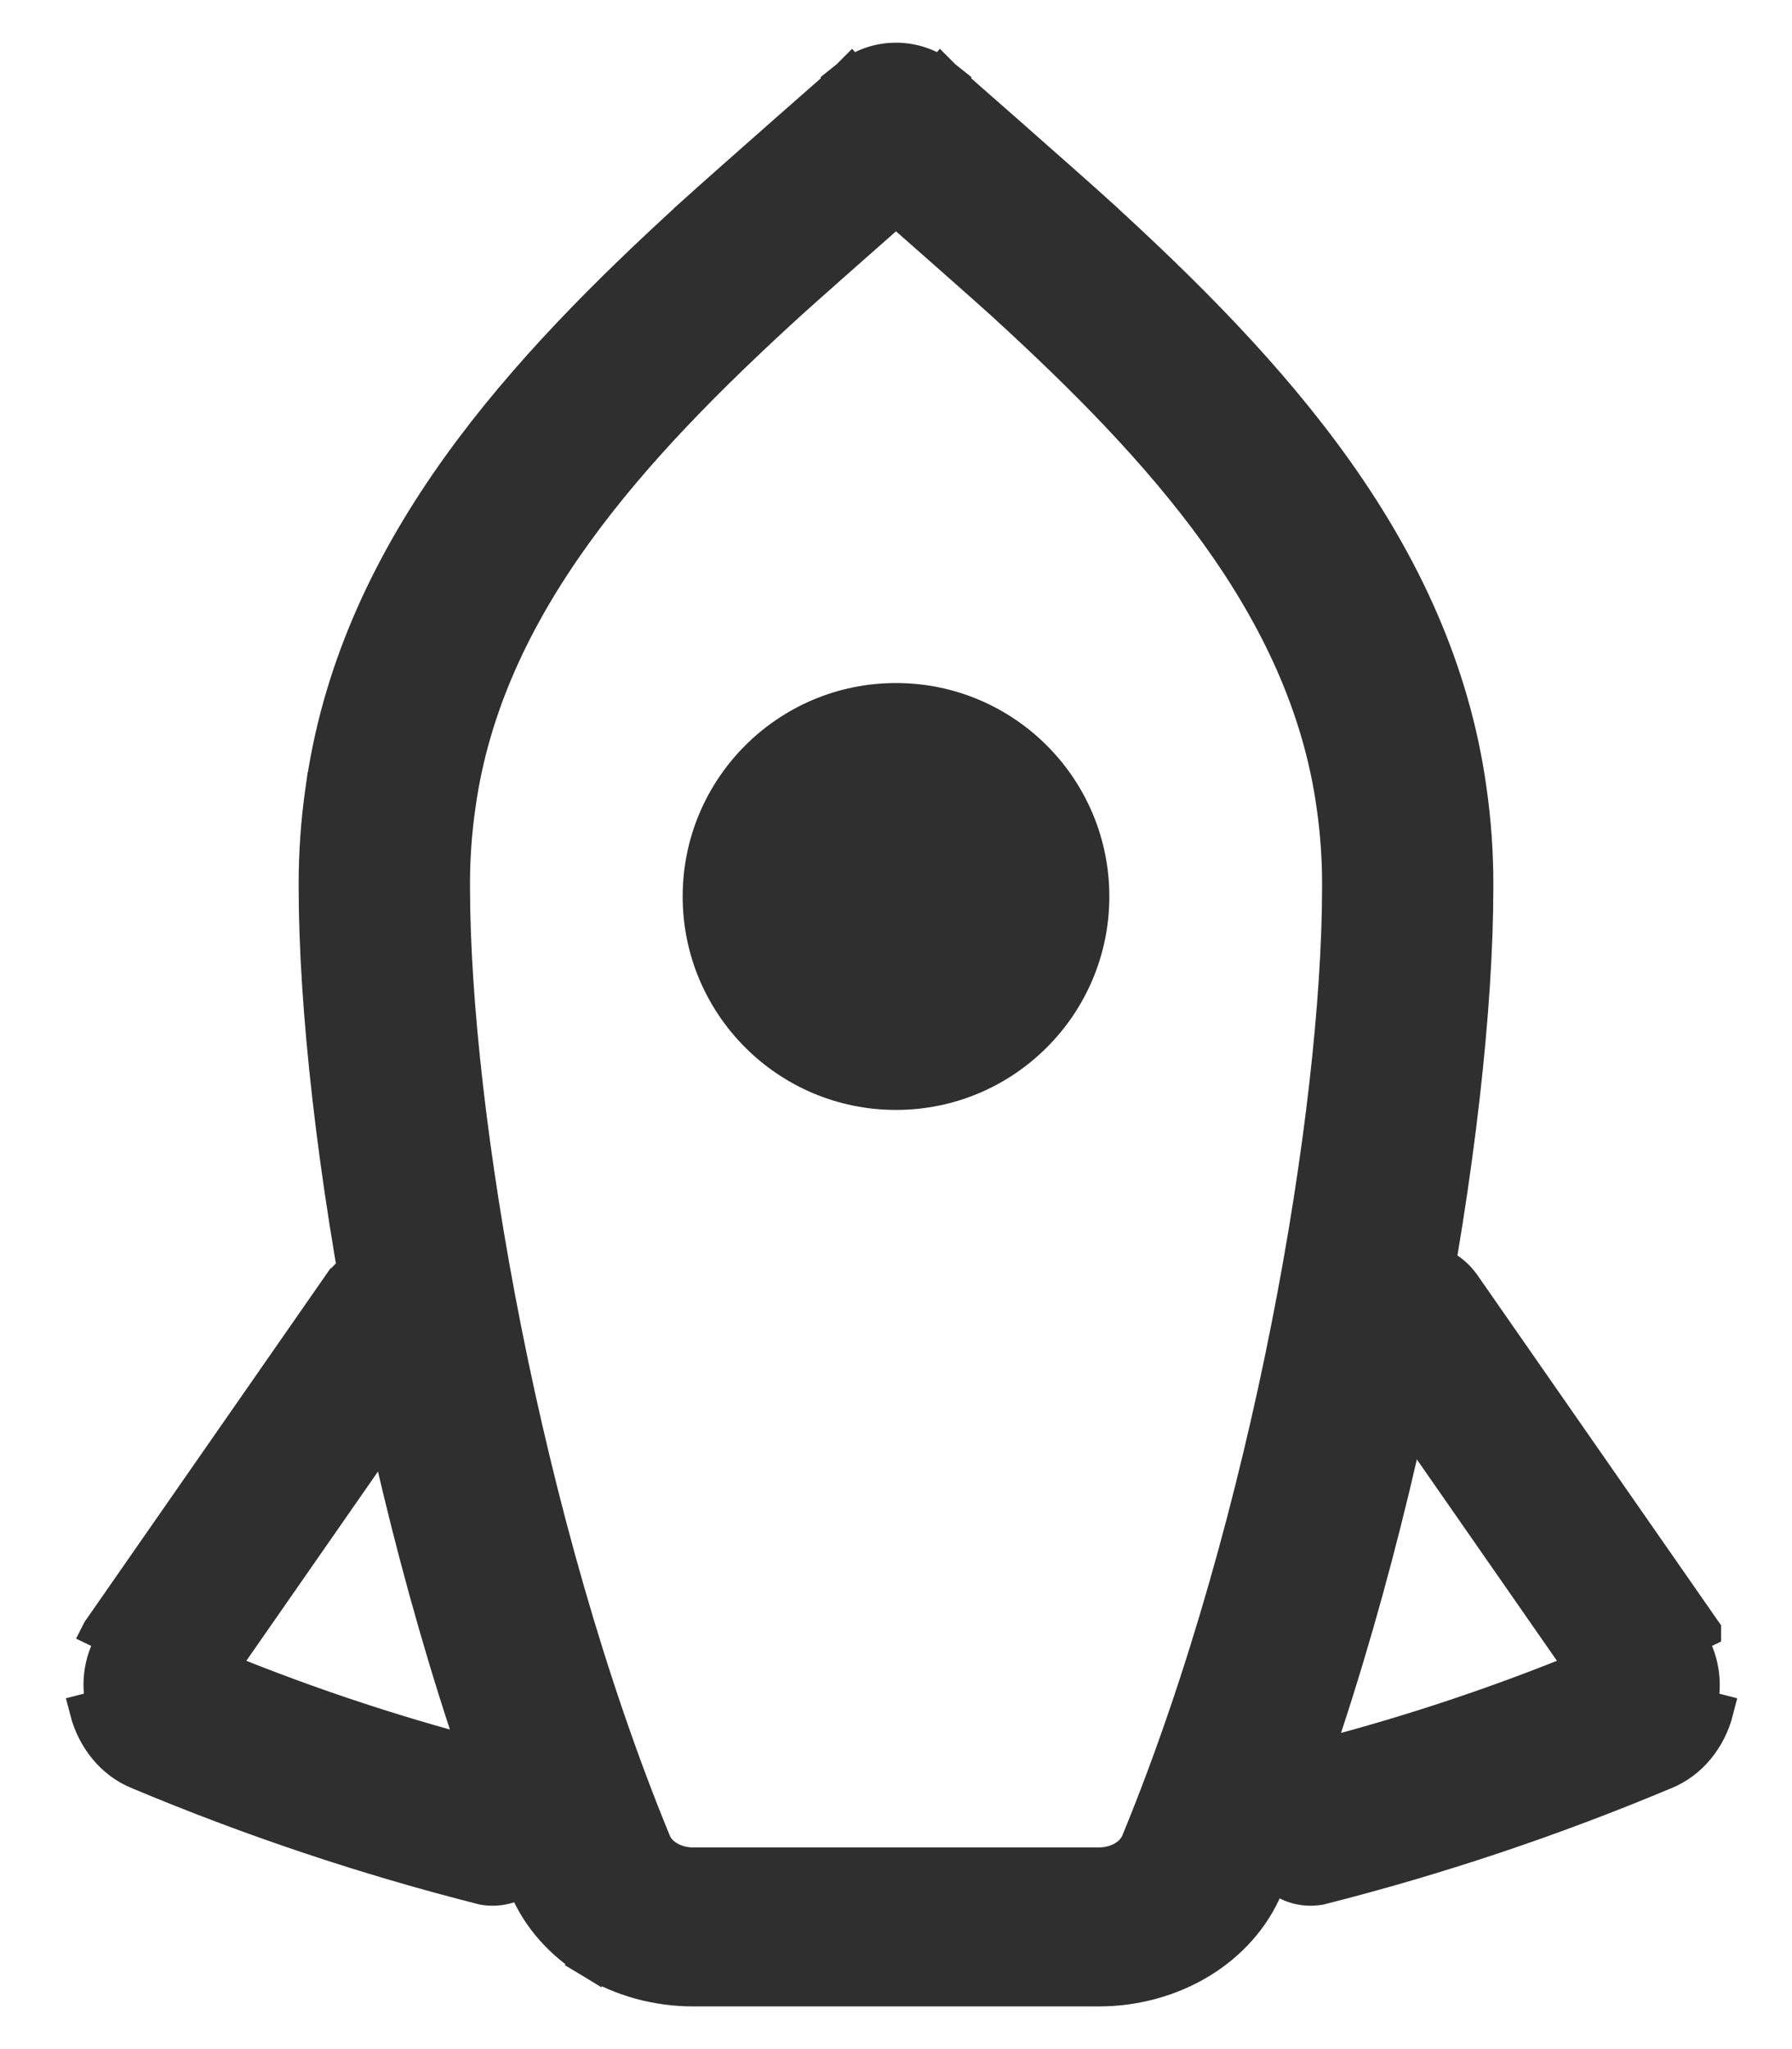
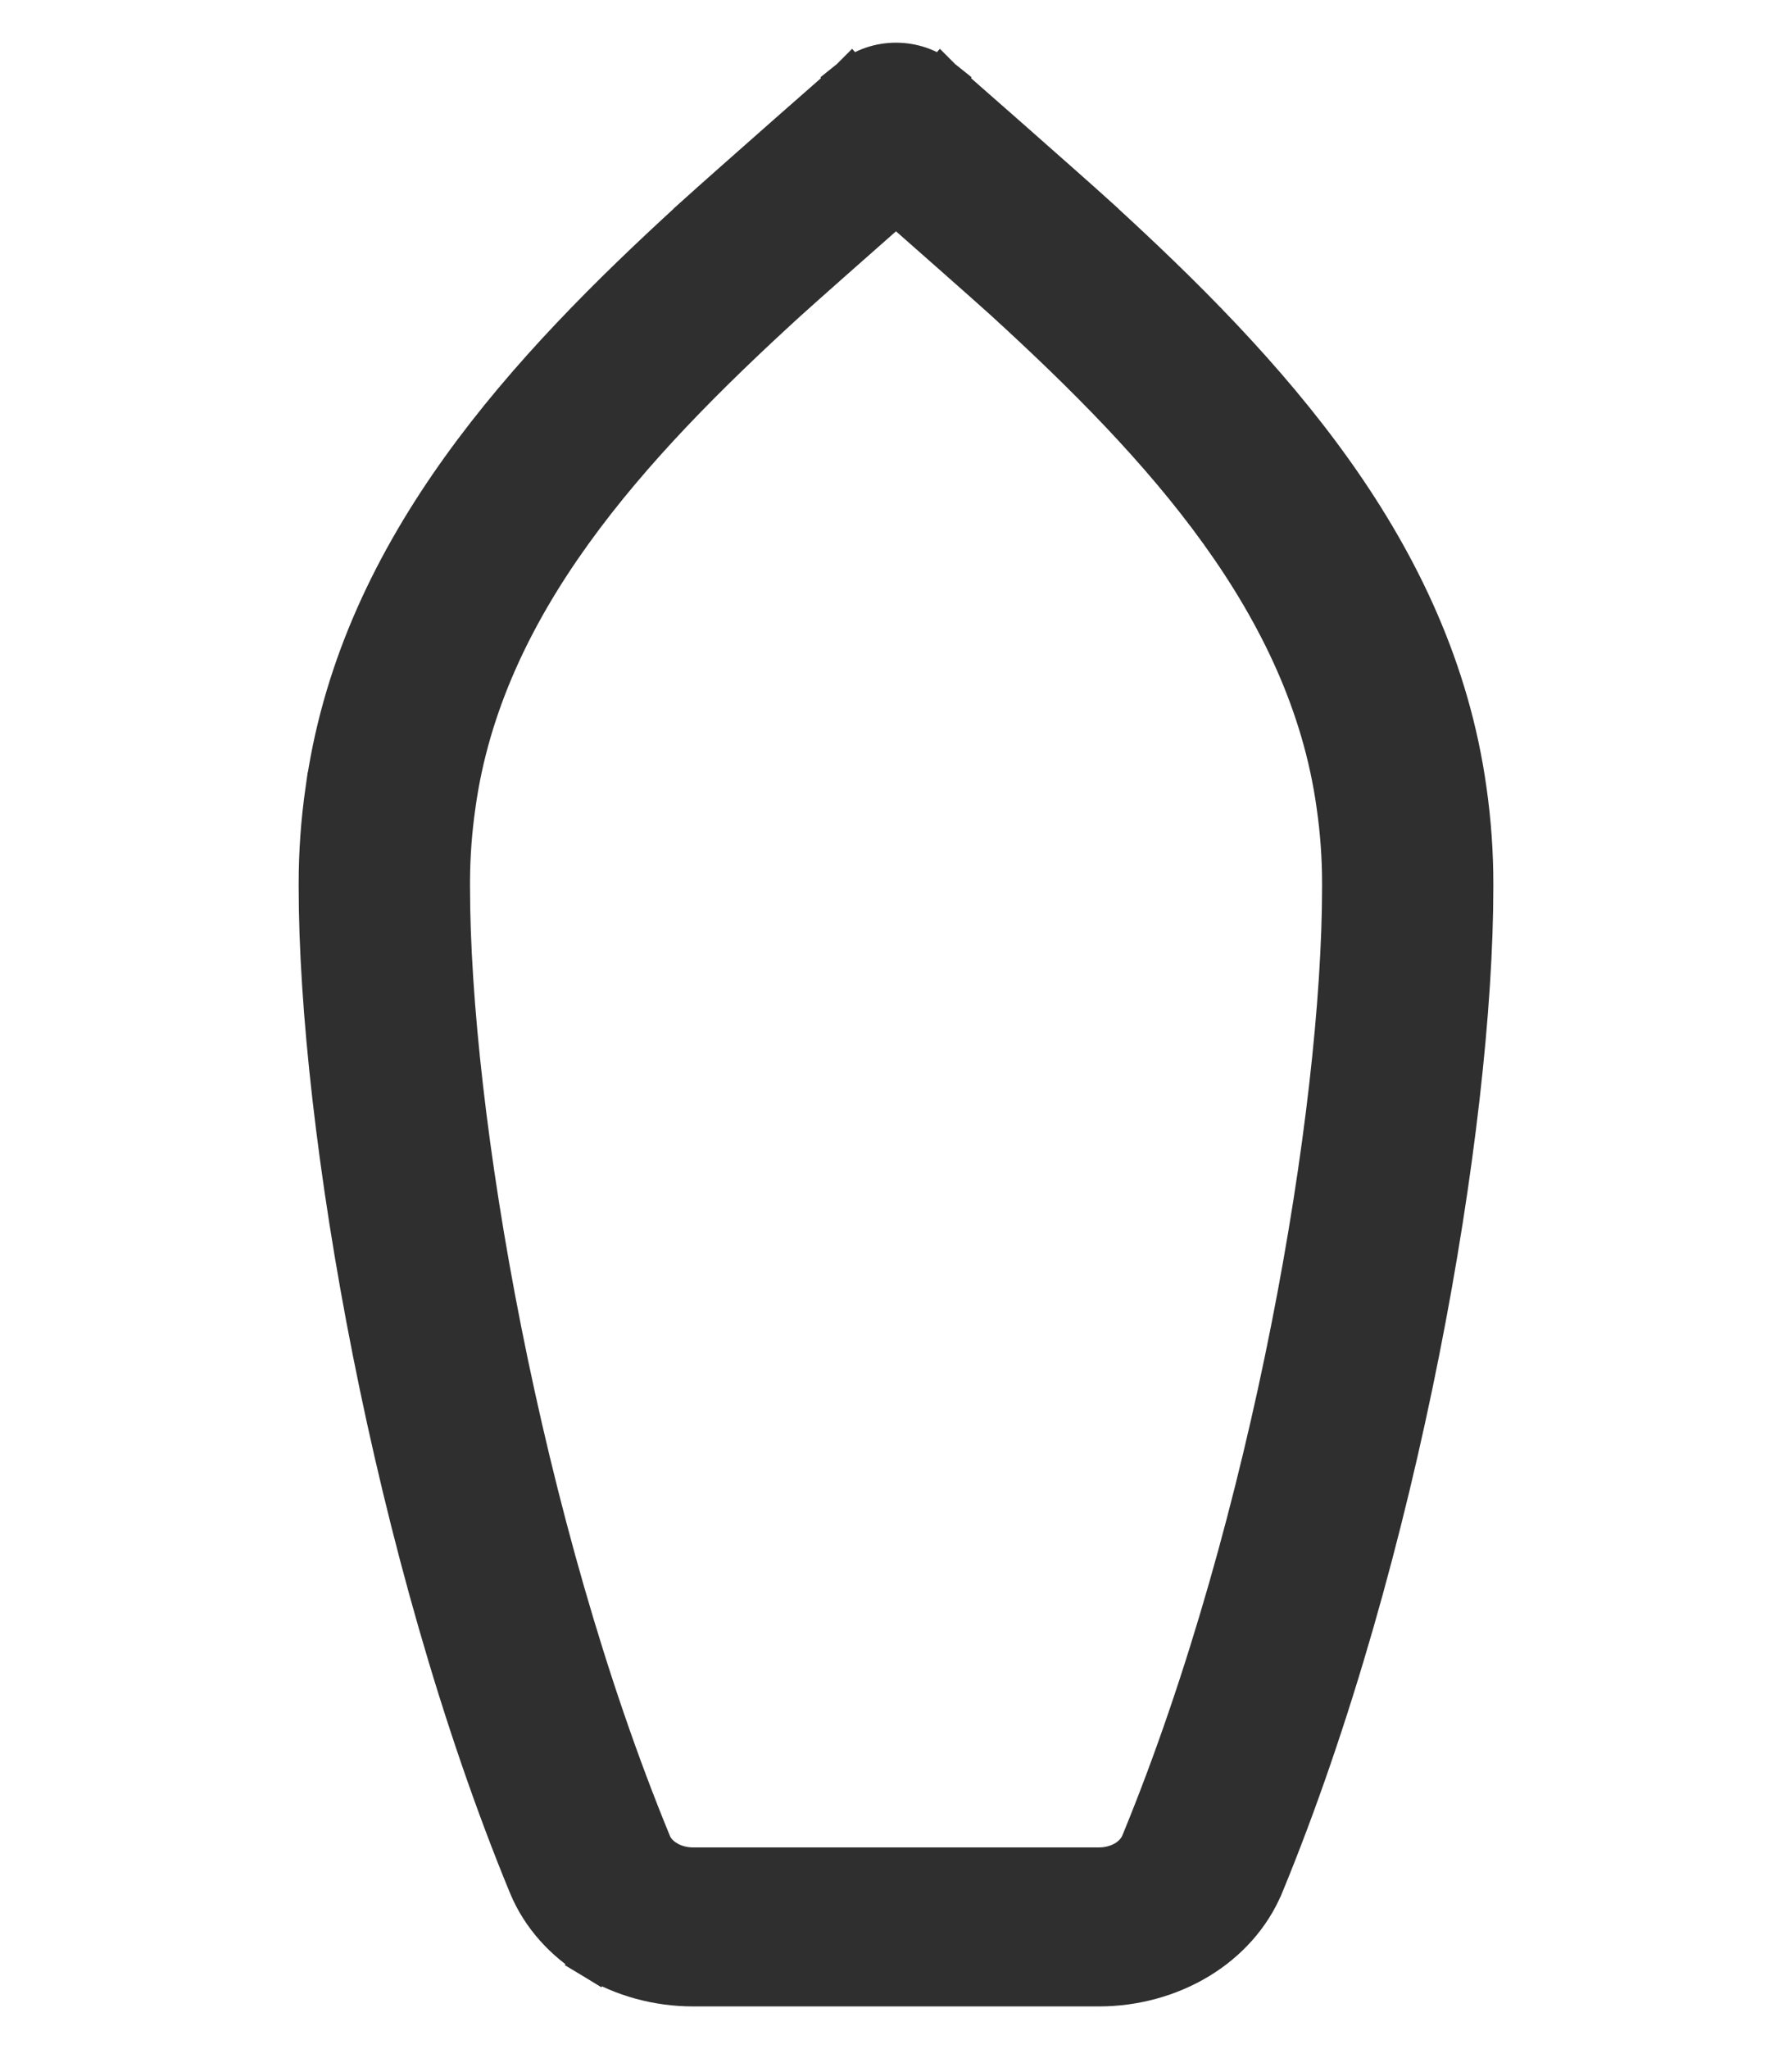
<svg xmlns="http://www.w3.org/2000/svg" width="21" height="24" viewBox="0 0 21 24" fill="none">
  <path d="M17.25 10.349V10.348C17.25 9.983 17.224 9.618 17.172 9.256C16.782 6.458 14.836 4.363 12.856 2.555L12.856 2.554C12.652 2.369 12.194 1.965 11.788 1.607C11.585 1.428 11.394 1.261 11.254 1.138L11.088 0.992L11.042 0.951L11.03 0.941L11.027 0.938L11.026 0.937L11.026 0.937L11.026 0.937L10.861 1.125L11.026 0.937L11.021 0.933C10.727 0.689 10.273 0.689 9.979 0.933L9.979 0.933L9.974 0.937L10.139 1.125L9.974 0.937L9.974 0.937L9.974 0.937L9.973 0.938L9.97 0.941L9.958 0.951L9.912 0.992L9.746 1.138C9.606 1.261 9.415 1.428 9.212 1.607C8.806 1.965 8.348 2.37 8.143 2.555L8.143 2.556C6.186 4.342 4.261 6.412 3.843 9.16L3.842 9.161L3.829 9.253C3.776 9.617 3.75 9.982 3.75 10.348V10.39C3.75 13.176 4.611 18.207 6.208 22.078L6.208 22.078C6.354 22.43 6.62 22.726 6.963 22.933L7.092 22.72L6.963 22.933C7.305 23.14 7.71 23.25 8.122 23.25H8.122H12.877H12.878C13.29 23.25 13.695 23.14 14.038 22.933C14.38 22.726 14.646 22.429 14.792 22.078L14.793 22.077C16.389 18.207 17.25 13.176 17.25 10.39L17.25 10.349ZM15.743 10.388V10.389C15.743 13.026 14.923 17.834 13.403 21.546L13.381 21.599C13.349 21.674 13.288 21.747 13.198 21.802C13.107 21.857 12.995 21.888 12.877 21.888H8.123C8.005 21.888 7.893 21.857 7.803 21.802L7.673 22.016L7.803 21.802C7.713 21.748 7.651 21.675 7.62 21.599C6.086 17.88 5.258 13.039 5.258 10.389V10.348V10.303C5.26 10.011 5.282 9.719 5.324 9.428L5.324 9.427C5.652 7.069 7.354 5.213 9.213 3.516C9.453 3.299 10.055 2.768 10.5 2.376C10.945 2.768 11.547 3.298 11.786 3.514C13.646 5.213 15.348 7.069 15.677 9.429L15.677 9.43C15.721 9.734 15.743 10.041 15.743 10.347C15.743 10.348 15.743 10.348 15.743 10.348L15.743 10.388Z" fill="#302F2F" stroke="#302F2F" stroke-width="0.5" />
-   <path d="M19.969 19.101L19.969 19.099L19.952 19.075L19.952 19.075L17.153 15.054C17.153 15.054 17.153 15.054 17.153 15.054C16.921 14.72 16.478 14.663 16.178 14.942L16.178 14.942C15.896 15.205 15.854 15.666 16.074 15.982L16.074 15.982L18.553 19.544C17.476 19.984 16.377 20.344 15.262 20.622C14.877 20.692 14.649 21.088 14.694 21.47L14.694 21.47C14.739 21.858 15.063 22.179 15.464 22.112L15.473 22.11L15.48 22.108C16.847 21.762 18.192 21.312 19.508 20.76C19.81 20.639 20.031 20.363 20.115 20.035C20.115 20.035 20.115 20.035 20.115 20.035L19.922 19.985C19.993 19.709 19.942 19.412 19.788 19.189L19.969 19.101Z" fill="#302F2F" stroke="#302F2F" stroke-width="0.4" />
-   <path d="M1.162 19.101L1.163 19.099L1.18 19.075L1.18 19.075L3.978 15.054C3.978 15.054 3.979 15.054 3.979 15.054C4.211 14.72 4.654 14.663 4.953 14.942L4.953 14.942C5.236 15.205 5.278 15.666 5.058 15.982L5.058 15.982L2.579 19.544C3.656 19.984 4.755 20.344 5.87 20.622C6.255 20.692 6.483 21.088 6.438 21.47L6.438 21.47C6.393 21.858 6.069 22.179 5.667 22.112L5.659 22.11L5.651 22.108C4.285 21.762 2.94 21.312 1.624 20.76C1.321 20.639 1.101 20.363 1.016 20.035C1.016 20.035 1.016 20.035 1.016 20.035L1.21 19.985C1.139 19.709 1.189 19.412 1.344 19.189L1.162 19.101Z" fill="#302F2F" stroke="#302F2F" stroke-width="0.4" />
-   <circle cx="10.5" cy="10.5" r="2.5" fill="#302F2F" />
</svg>